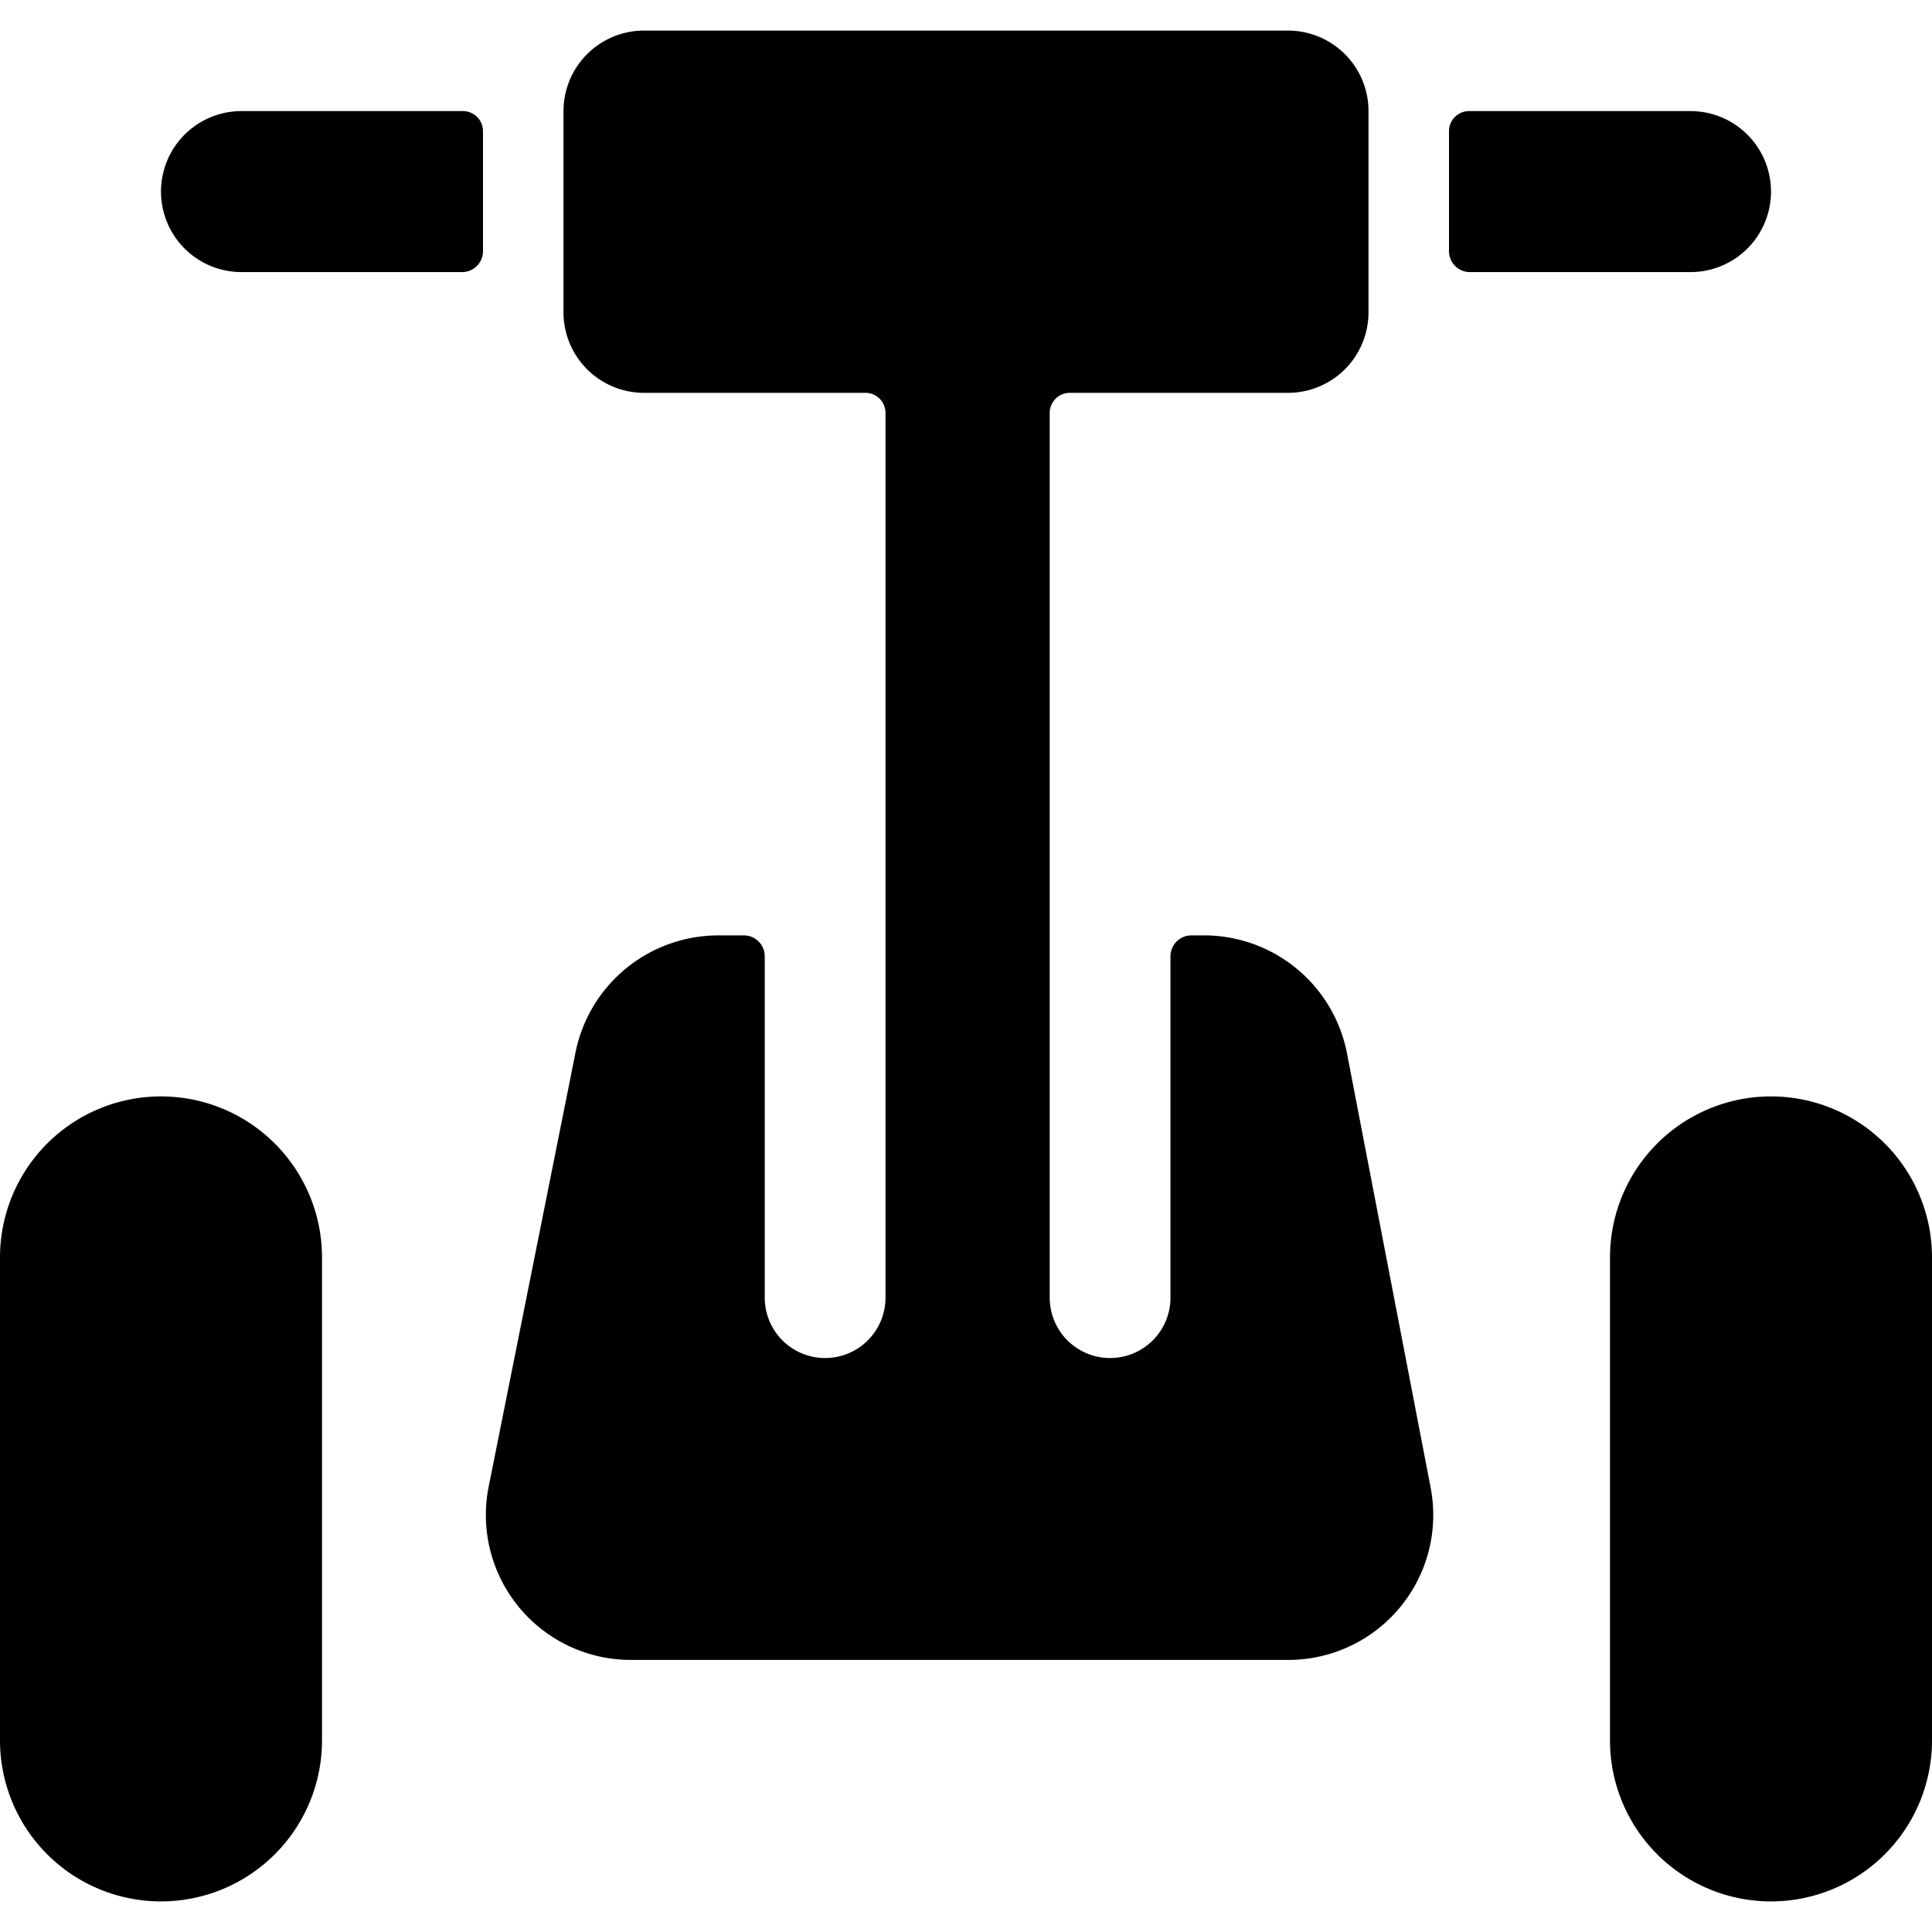
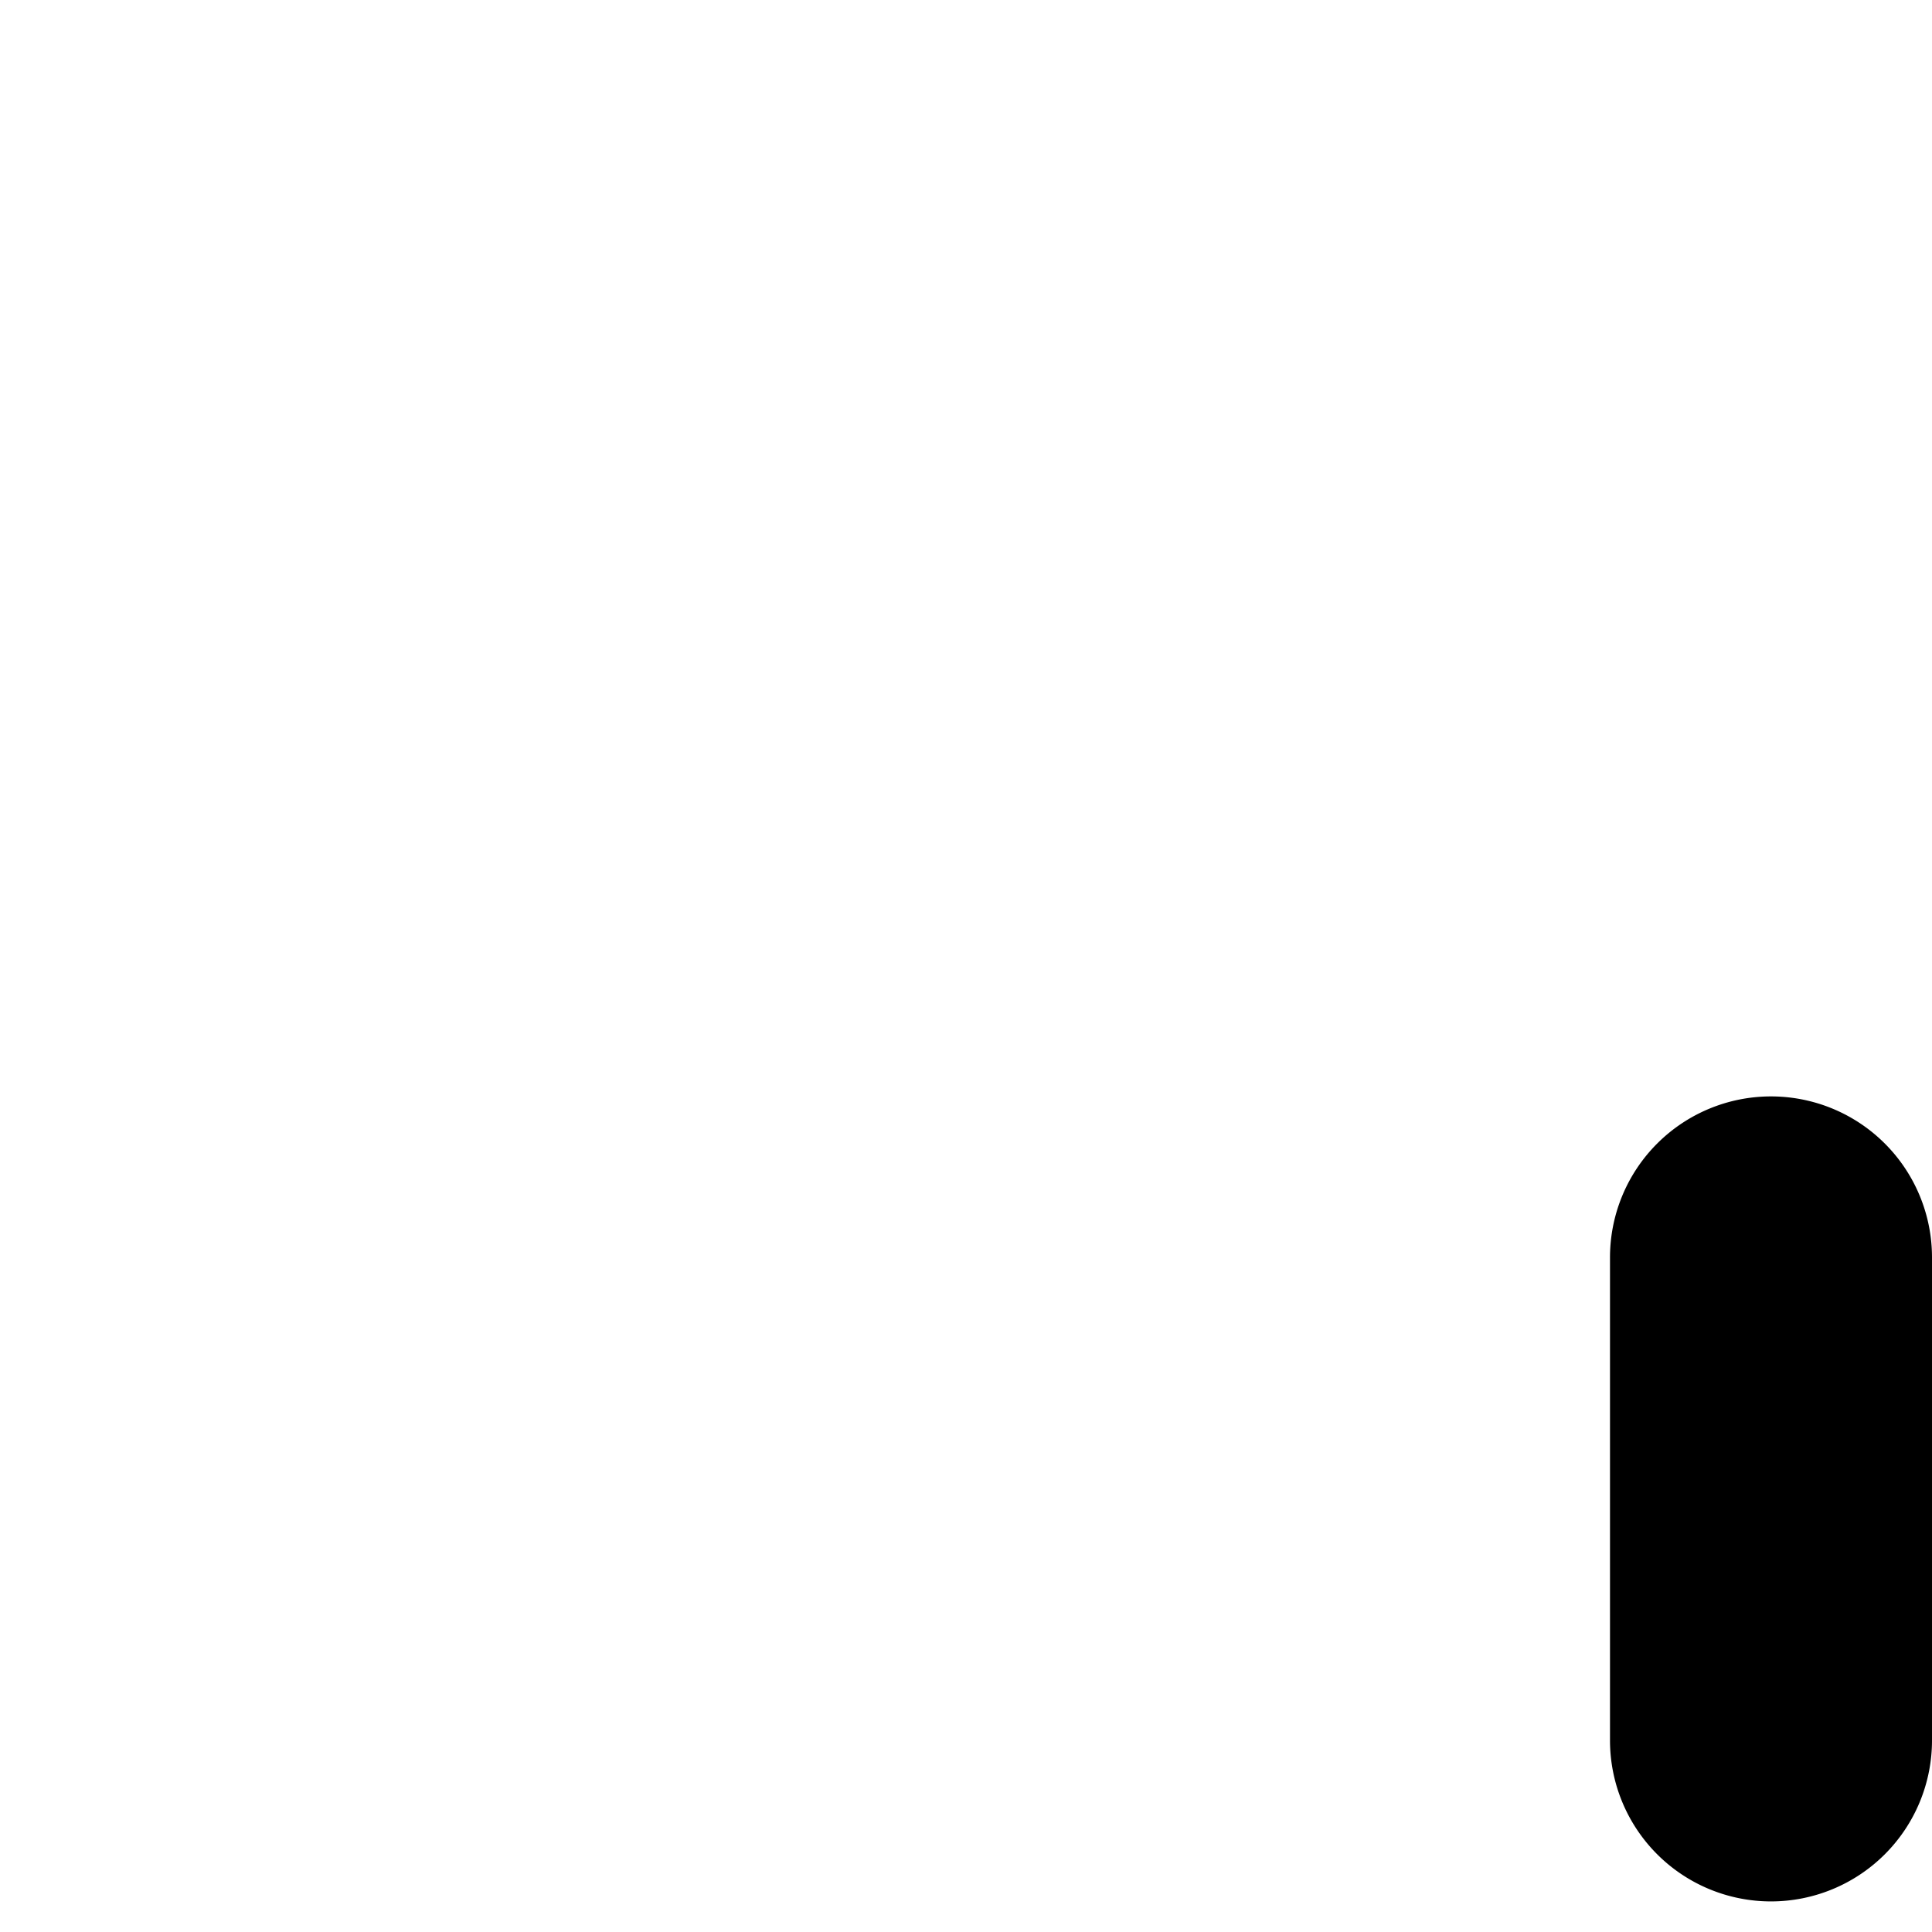
<svg xmlns="http://www.w3.org/2000/svg" viewBox="0 0 24 24">
  <g>
    <path d="M22 13.62a2 2 0 0 0 -2 2v6a2 2 0 1 0 4 0v-6a2 2 0 0 0 -2 -2Z" fill="#000000" stroke-width="1" />
-     <path d="M2 13.62a2 2 0 0 0 -2 2v6a2 2 0 0 0 4 0v-6a2 2 0 0 0 -2 -2Z" fill="#000000" stroke-width="1" />
-     <path d="M22 2.38a1 1 0 0 0 -1 -1h-2.75a0.25 0.25 0 0 0 -0.25 0.24v1.5a0.26 0.26 0 0 0 0.25 0.26H21a1 1 0 0 0 1 -1Z" fill="#000000" stroke-width="1" />
-     <path d="M5.75 1.38H3a1 1 0 0 0 0 2h2.75A0.26 0.26 0 0 0 6 3.12v-1.5a0.25 0.25 0 0 0 -0.25 -0.24Z" fill="#000000" stroke-width="1" />
-     <path d="M16.73 13.07A1.81 1.81 0 0 0 15 11.62h-0.21a0.26 0.26 0 0 0 -0.25 0.26v4.24a0.75 0.75 0 1 1 -1.5 0v-11a0.25 0.25 0 0 1 0.25 -0.24H16a1 1 0 0 0 1 -1v-2.5a1 1 0 0 0 -1 -1H8a1 1 0 0 0 -1 1v2.5a1 1 0 0 0 1 1h2.75a0.25 0.25 0 0 1 0.25 0.24v11a0.75 0.75 0 1 1 -1.5 0v-4.24a0.26 0.26 0 0 0 -0.25 -0.26h-0.34a1.81 1.81 0 0 0 -1.76 1.45l-1.08 5.4a1.8 1.8 0 0 0 1.76 2.15H16a1.8 1.8 0 0 0 1.77 -2.15Z" fill="#000000" stroke-width="1" />
  </g>
</svg>